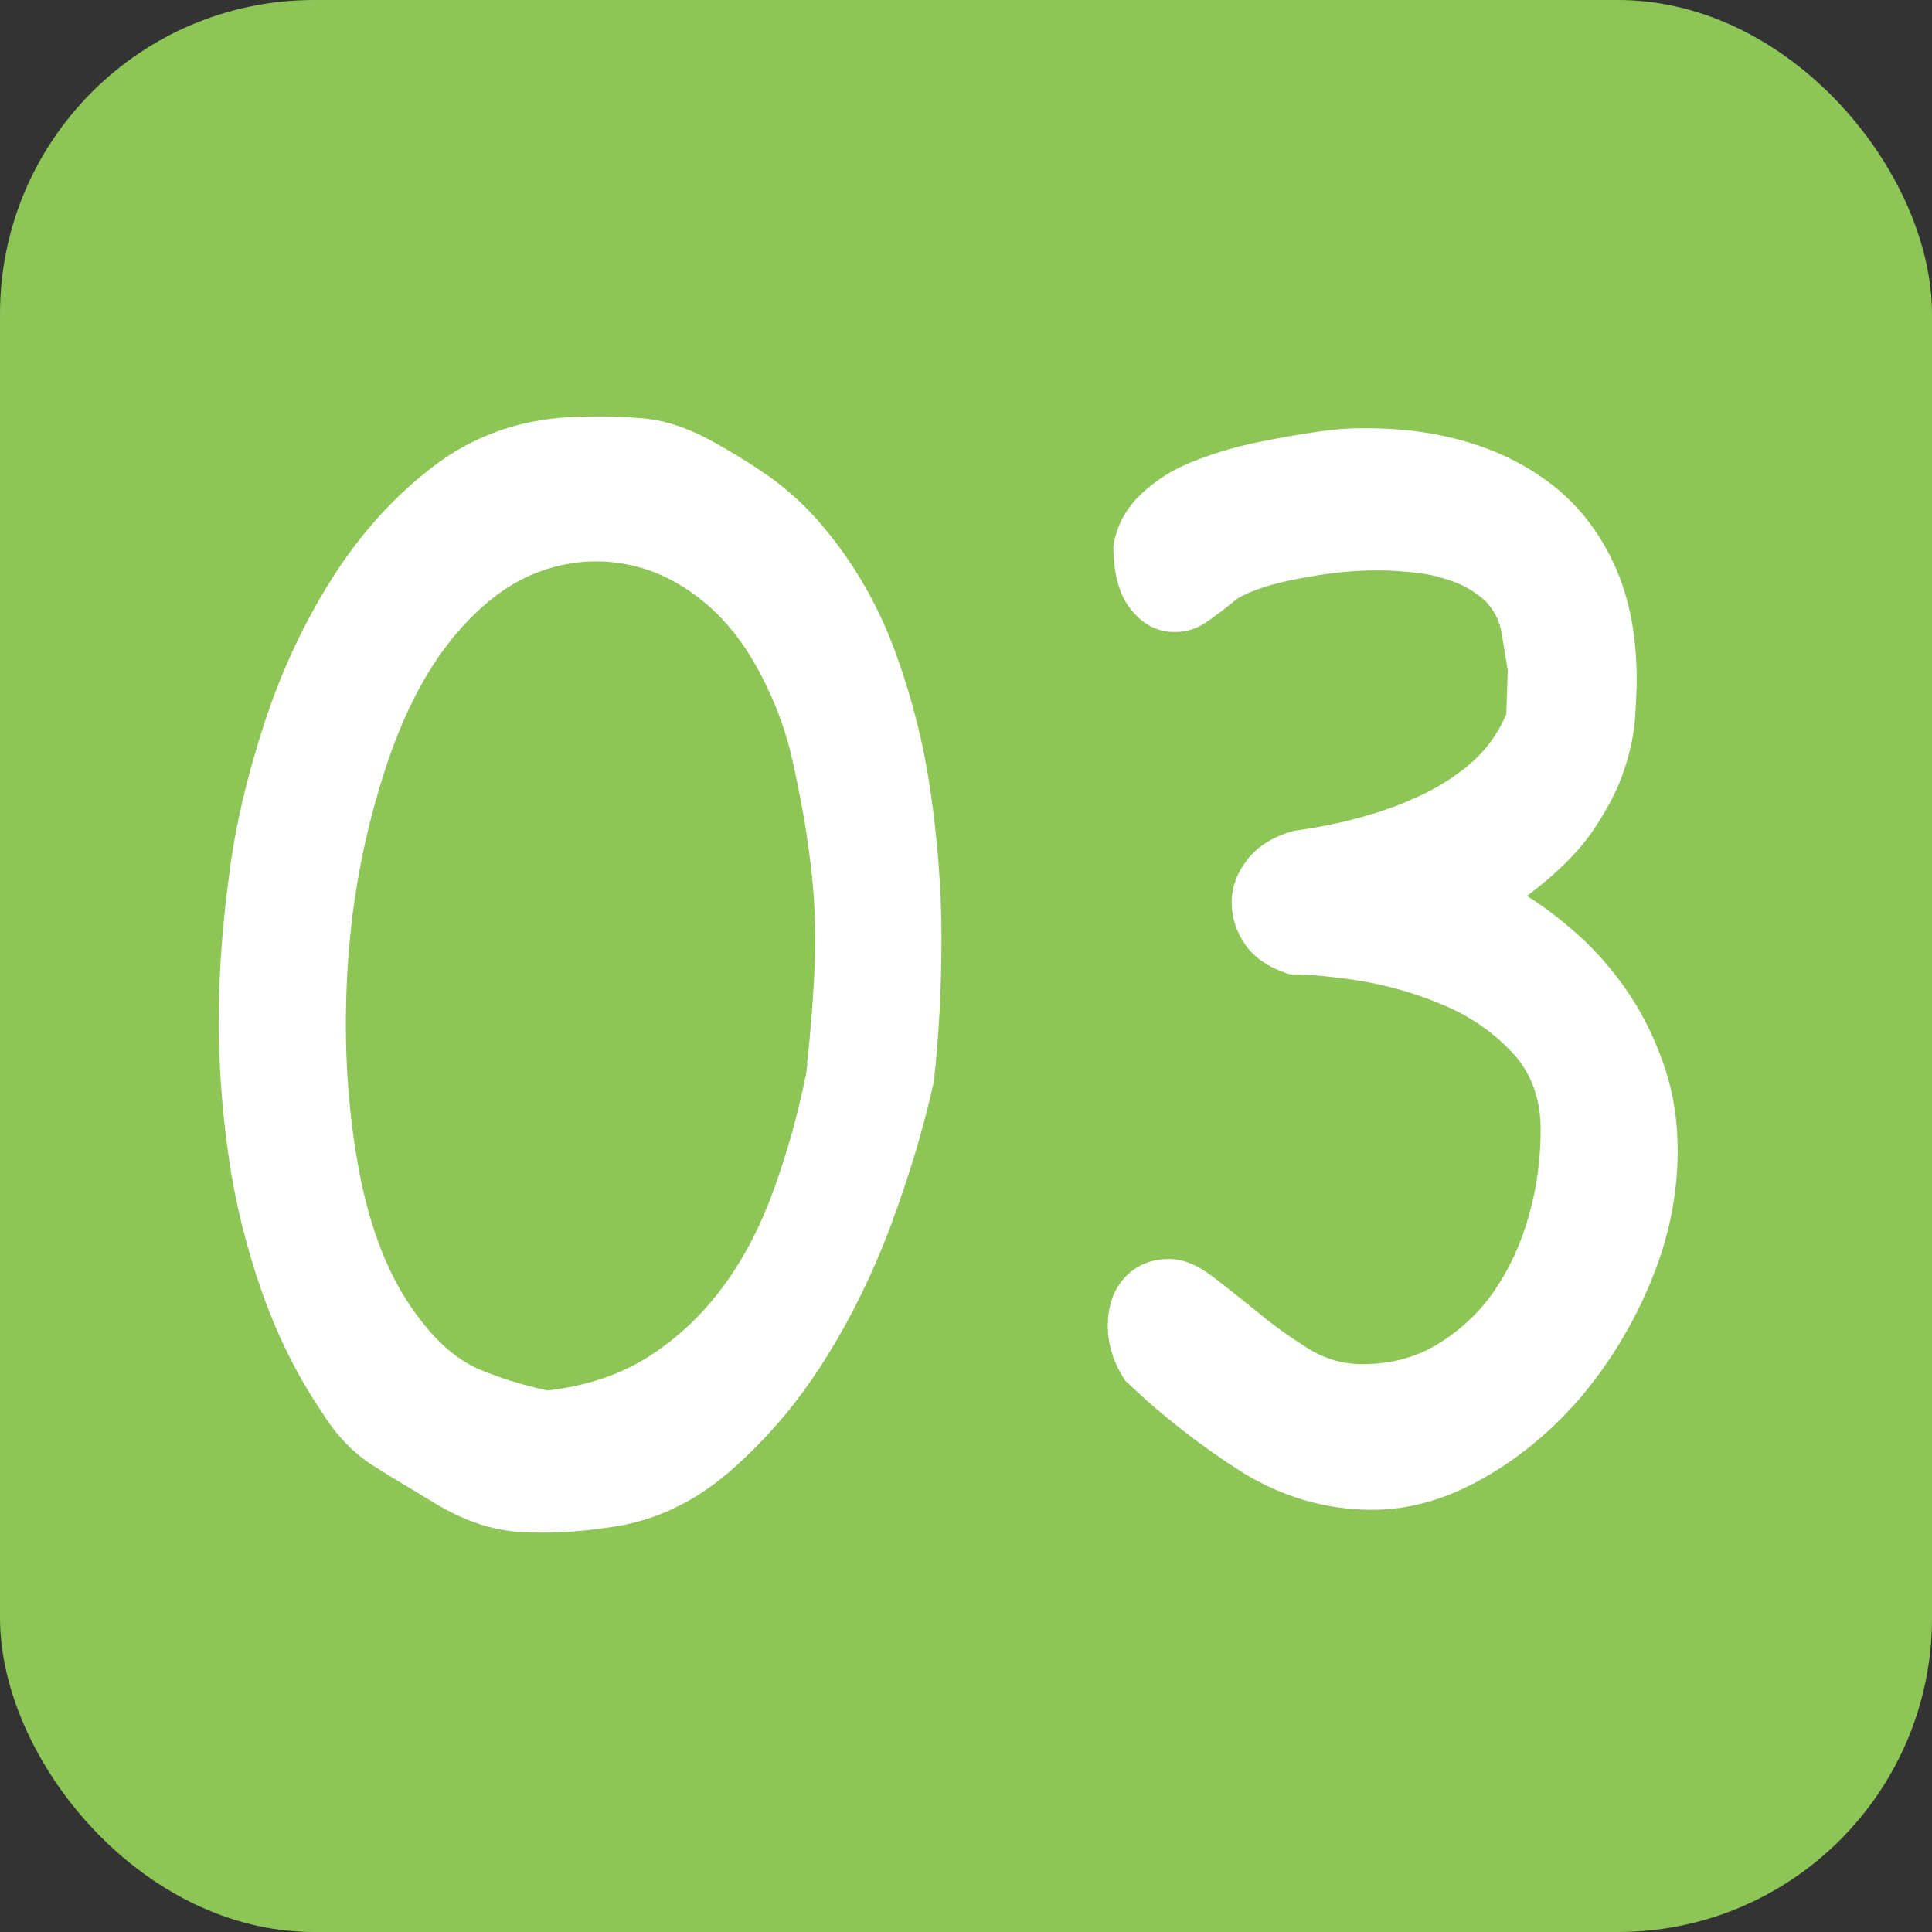
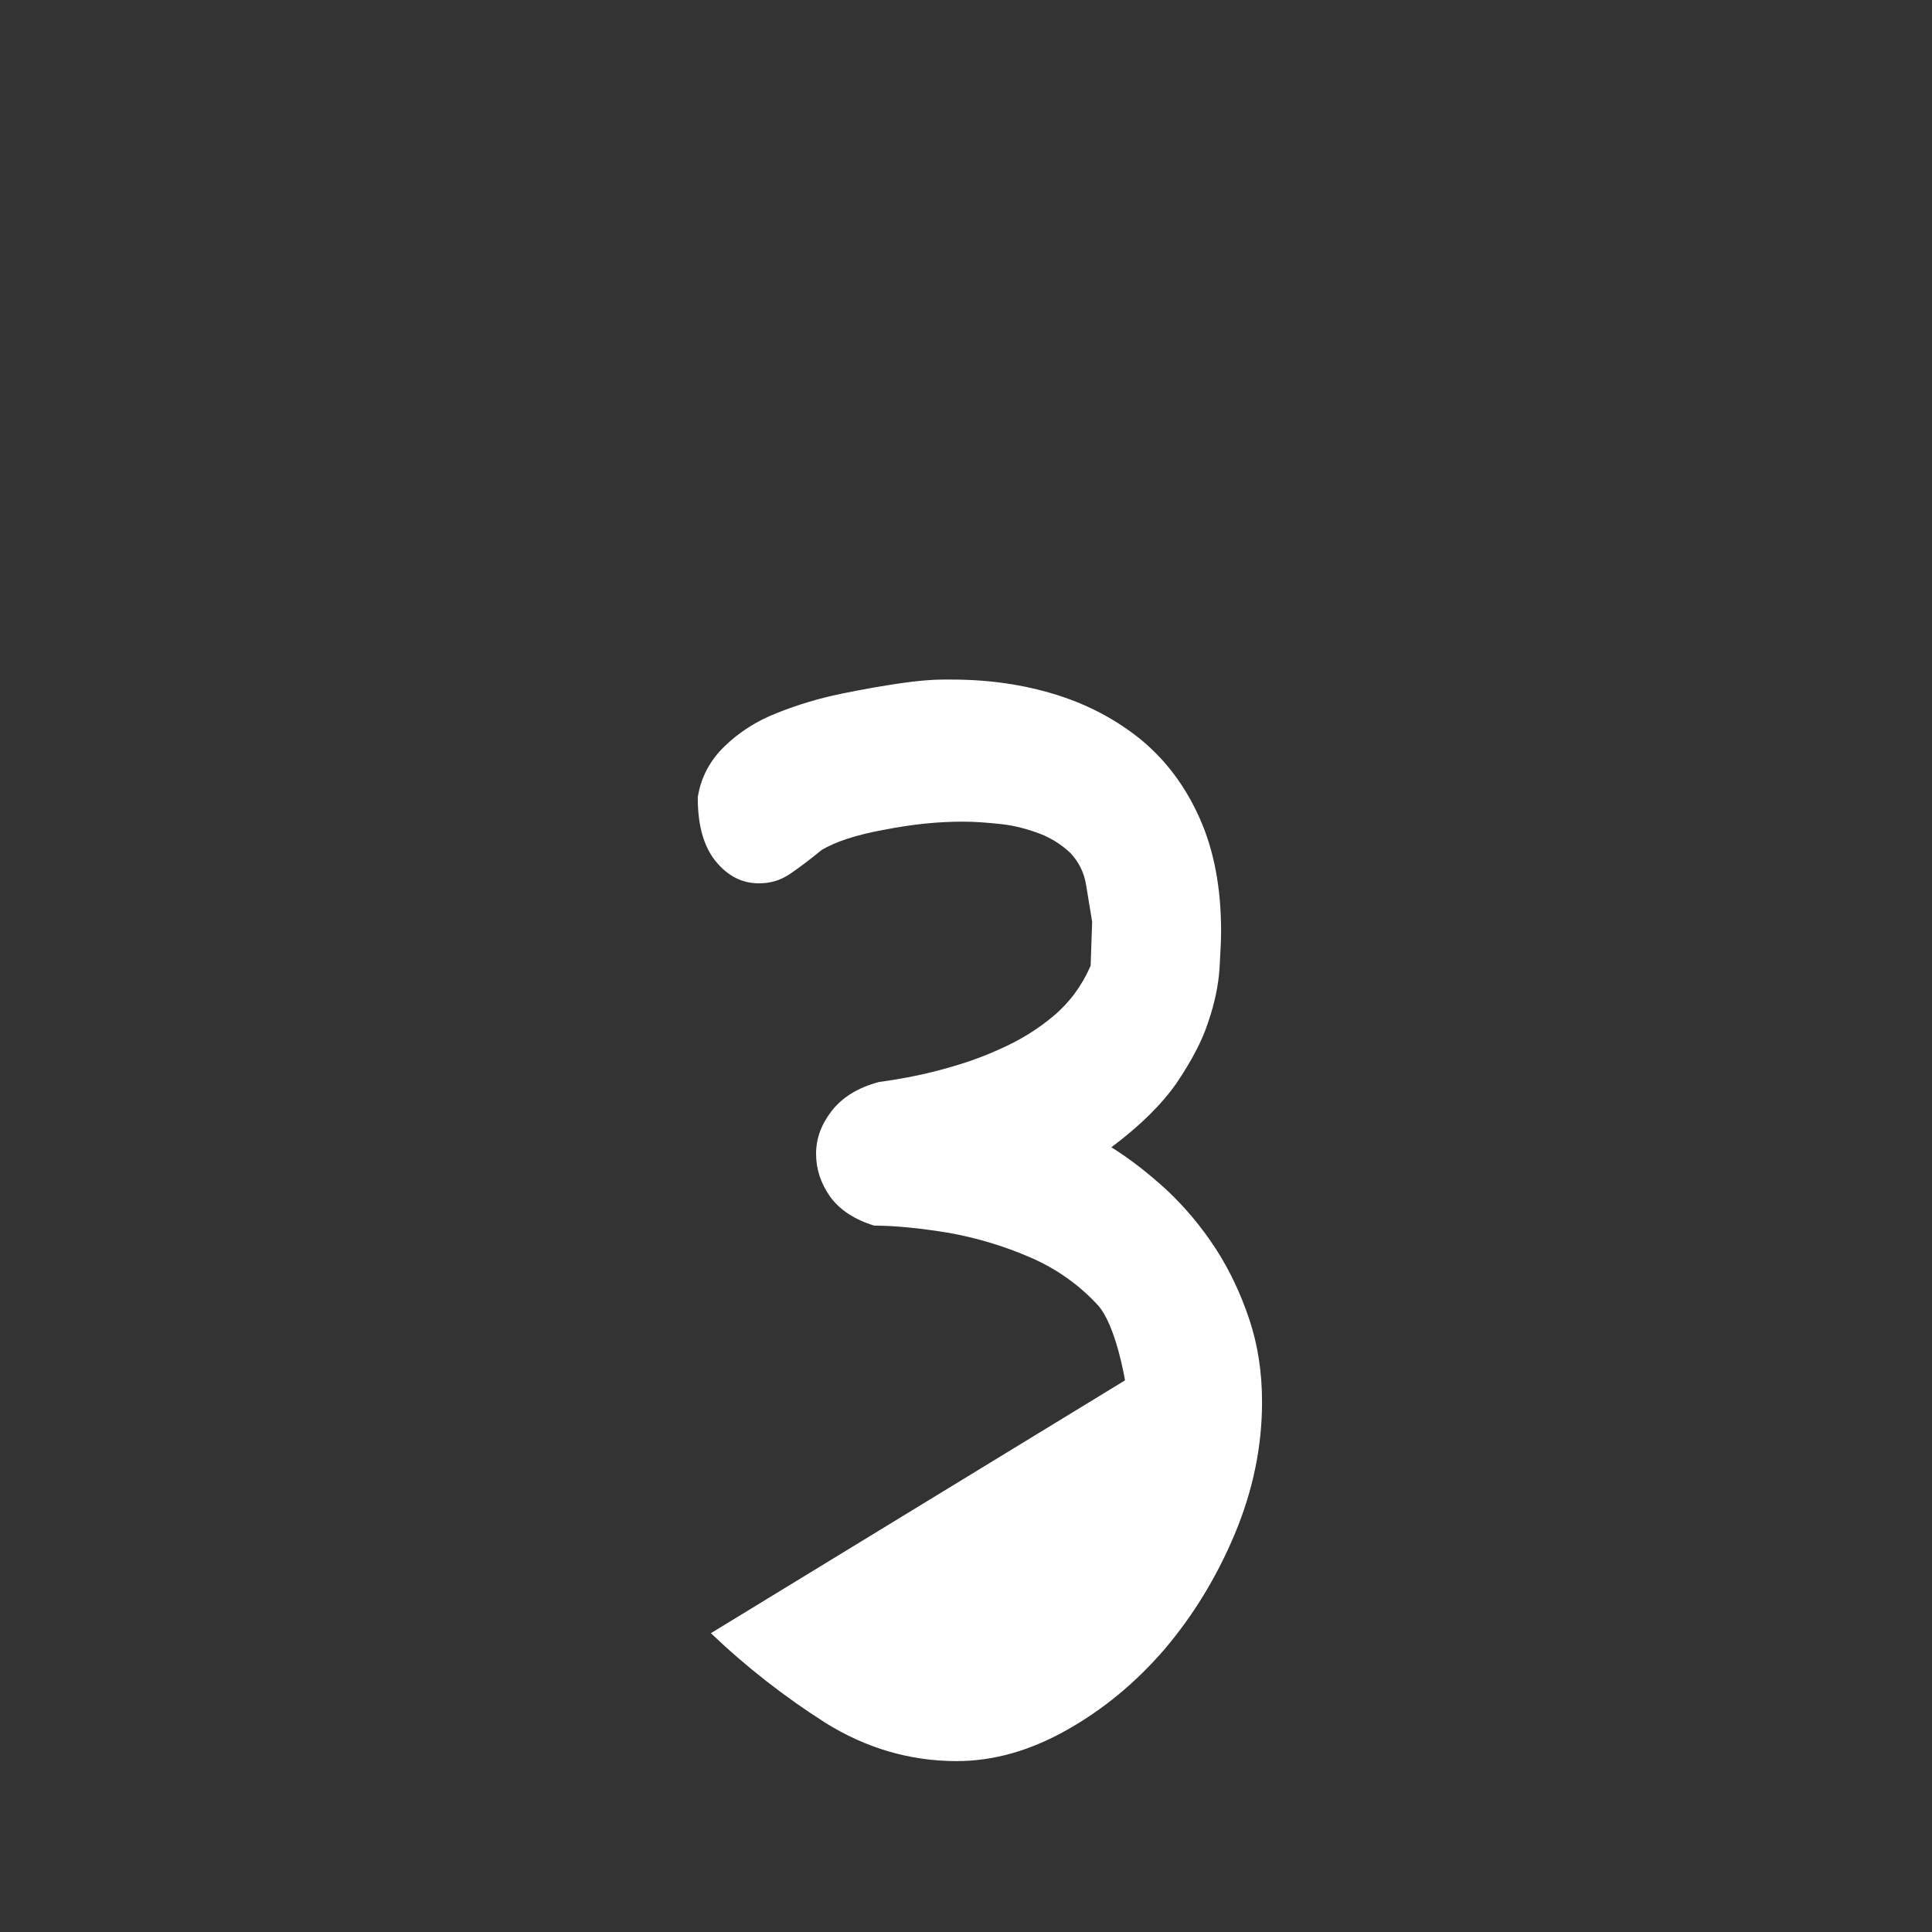
<svg xmlns="http://www.w3.org/2000/svg" id="_レイヤー_2" width="38.21" height="38.21" viewBox="0 0 38.21 38.21">
  <rect x="0" y="0" width="38.21" height="38.21" fill="#333333" stroke="none" />
  <defs>
    <style>.cls-1{fill:#fff;}.cls-2{fill:#8dc556;}</style>
  </defs>
  <g id="_文字">
-     <rect class="cls-2" width="38.21" height="38.21" rx="6.21" ry="6.21" />
-     <path class="cls-1" d="M18.47,21.39c-.19.86-.46,1.78-.82,2.76-.36.98-.81,1.91-1.35,2.76-.54.86-1.17,1.59-1.89,2.21s-1.52.98-2.38,1.09c-.6.09-1.17.12-1.72.09-.55-.03-1.1-.21-1.66-.54-.43-.26-.85-.51-1.25-.76-.4-.25-.75-.61-1.04-1.08-.5-.74-.89-1.54-1.19-2.4-.3-.86-.52-1.74-.65-2.66-.13-.91-.2-1.84-.19-2.78,0-.94.08-1.86.2-2.76.12-.97.36-1.98.7-3.02.34-1.04.79-2,1.35-2.88.56-.88,1.23-1.62,2.01-2.21.78-.59,1.68-.91,2.69-.96.47-.02.93-.02,1.38.02.44.03.88.17,1.32.4.43.23.85.49,1.24.76.39.28.75.61,1.08,1.01.6.72,1.06,1.52,1.39,2.41.33.89.57,1.82.71,2.78.14.96.22,1.93.22,2.92s-.05,1.93-.15,2.83ZM15.96,21.04c.08-.69.13-1.39.16-2.08.02-.69-.02-1.4-.12-2.12-.08-.6-.19-1.2-.33-1.81-.13-.6-.35-1.17-.63-1.7-.31-.6-.7-1.09-1.16-1.46-.46-.37-.96-.61-1.49-.71s-1.06-.07-1.59.1c-.54.17-1.04.5-1.52.99-.68.69-1.23,1.66-1.64,2.9-.41,1.24-.67,2.54-.76,3.91-.09,1.37-.03,2.69.2,3.98.23,1.29.64,2.31,1.24,3.07.35.46.73.78,1.13.96.4.17.86.32,1.38.43.78-.09,1.46-.32,2.03-.69.57-.37,1.05-.83,1.46-1.39s.73-1.19.99-1.91c.26-.72.47-1.47.63-2.26l.03-.21Z" />
-     <path class="cls-1" d="M22.25,27.3c-.23-.35-.34-.71-.34-1.08,0-.39.11-.71.34-.96.23-.24.52-.36.87-.36.27,0,.55.11.84.33.29.22.59.46.9.71.31.26.63.49.98.71.34.22.71.33,1.1.33.56,0,1.06-.13,1.5-.4.44-.27.82-.62,1.12-1.06.3-.44.53-.94.68-1.49.16-.56.23-1.12.23-1.7s-.18-1.1-.54-1.49c-.36-.39-.8-.71-1.33-.94-.53-.23-1.07-.39-1.63-.49-.56-.09-1.04-.14-1.46-.14-.39-.12-.68-.31-.87-.57-.19-.27-.28-.55-.28-.85s.1-.58.31-.85c.21-.27.52-.46.93-.57.37-.05.76-.12,1.18-.23s.82-.24,1.21-.42c.39-.17.75-.39,1.07-.66.32-.27.56-.6.73-.99l.03-.87-.12-.73c-.04-.25-.15-.46-.31-.63-.17-.16-.37-.29-.6-.38-.24-.09-.49-.16-.76-.19-.27-.03-.53-.05-.77-.05-.48,0-.99.05-1.55.16-.56.1-.97.24-1.24.4-.23.19-.43.34-.62.47-.19.13-.39.19-.62.19-.33,0-.61-.14-.85-.43-.24-.29-.36-.71-.36-1.27.06-.39.24-.73.53-1.01.29-.28.63-.5,1.04-.66.4-.16.83-.29,1.27-.38.44-.09.84-.16,1.19-.21.35-.05.62-.07.82-.07s.25,0,.17,0c.74,0,1.43.1,2.07.3.64.2,1.2.5,1.69.9.49.41.87.92,1.15,1.55.28.63.42,1.37.42,2.22,0,.16-.01.41-.03.73-.02.32-.09.68-.22,1.06-.12.38-.34.79-.63,1.22-.3.43-.73.85-1.29,1.27.37.23.74.52,1.1.85.36.34.68.72.96,1.15.28.43.5.9.67,1.41.17.51.25,1.05.25,1.63,0,.88-.18,1.75-.54,2.61-.36.86-.83,1.62-1.39,2.28-.57.66-1.21,1.19-1.94,1.6s-1.45.61-2.17.61c-.93,0-1.8-.26-2.6-.76-.8-.51-1.56-1.1-2.26-1.77Z" />
+     <path class="cls-1" d="M22.25,27.3s-.18-1.1-.54-1.49c-.36-.39-.8-.71-1.33-.94-.53-.23-1.07-.39-1.63-.49-.56-.09-1.04-.14-1.46-.14-.39-.12-.68-.31-.87-.57-.19-.27-.28-.55-.28-.85s.1-.58.31-.85c.21-.27.52-.46.93-.57.37-.05.76-.12,1.18-.23s.82-.24,1.21-.42c.39-.17.75-.39,1.07-.66.32-.27.56-.6.73-.99l.03-.87-.12-.73c-.04-.25-.15-.46-.31-.63-.17-.16-.37-.29-.6-.38-.24-.09-.49-.16-.76-.19-.27-.03-.53-.05-.77-.05-.48,0-.99.05-1.55.16-.56.1-.97.24-1.24.4-.23.19-.43.34-.62.47-.19.13-.39.19-.62.19-.33,0-.61-.14-.85-.43-.24-.29-.36-.71-.36-1.27.06-.39.24-.73.53-1.01.29-.28.63-.5,1.04-.66.4-.16.83-.29,1.27-.38.44-.09.84-.16,1.19-.21.35-.05.62-.07.82-.07s.25,0,.17,0c.74,0,1.43.1,2.07.3.64.2,1.2.5,1.69.9.49.41.87.92,1.15,1.55.28.63.42,1.37.42,2.22,0,.16-.01.41-.03.73-.02.32-.09.68-.22,1.06-.12.38-.34.79-.63,1.22-.3.43-.73.85-1.29,1.27.37.23.74.52,1.1.85.36.34.68.72.96,1.15.28.43.5.9.67,1.41.17.51.25,1.05.25,1.63,0,.88-.18,1.75-.54,2.61-.36.86-.83,1.62-1.39,2.28-.57.66-1.21,1.19-1.94,1.6s-1.45.61-2.17.61c-.93,0-1.8-.26-2.6-.76-.8-.51-1.56-1.1-2.26-1.77Z" />
  </g>
</svg>